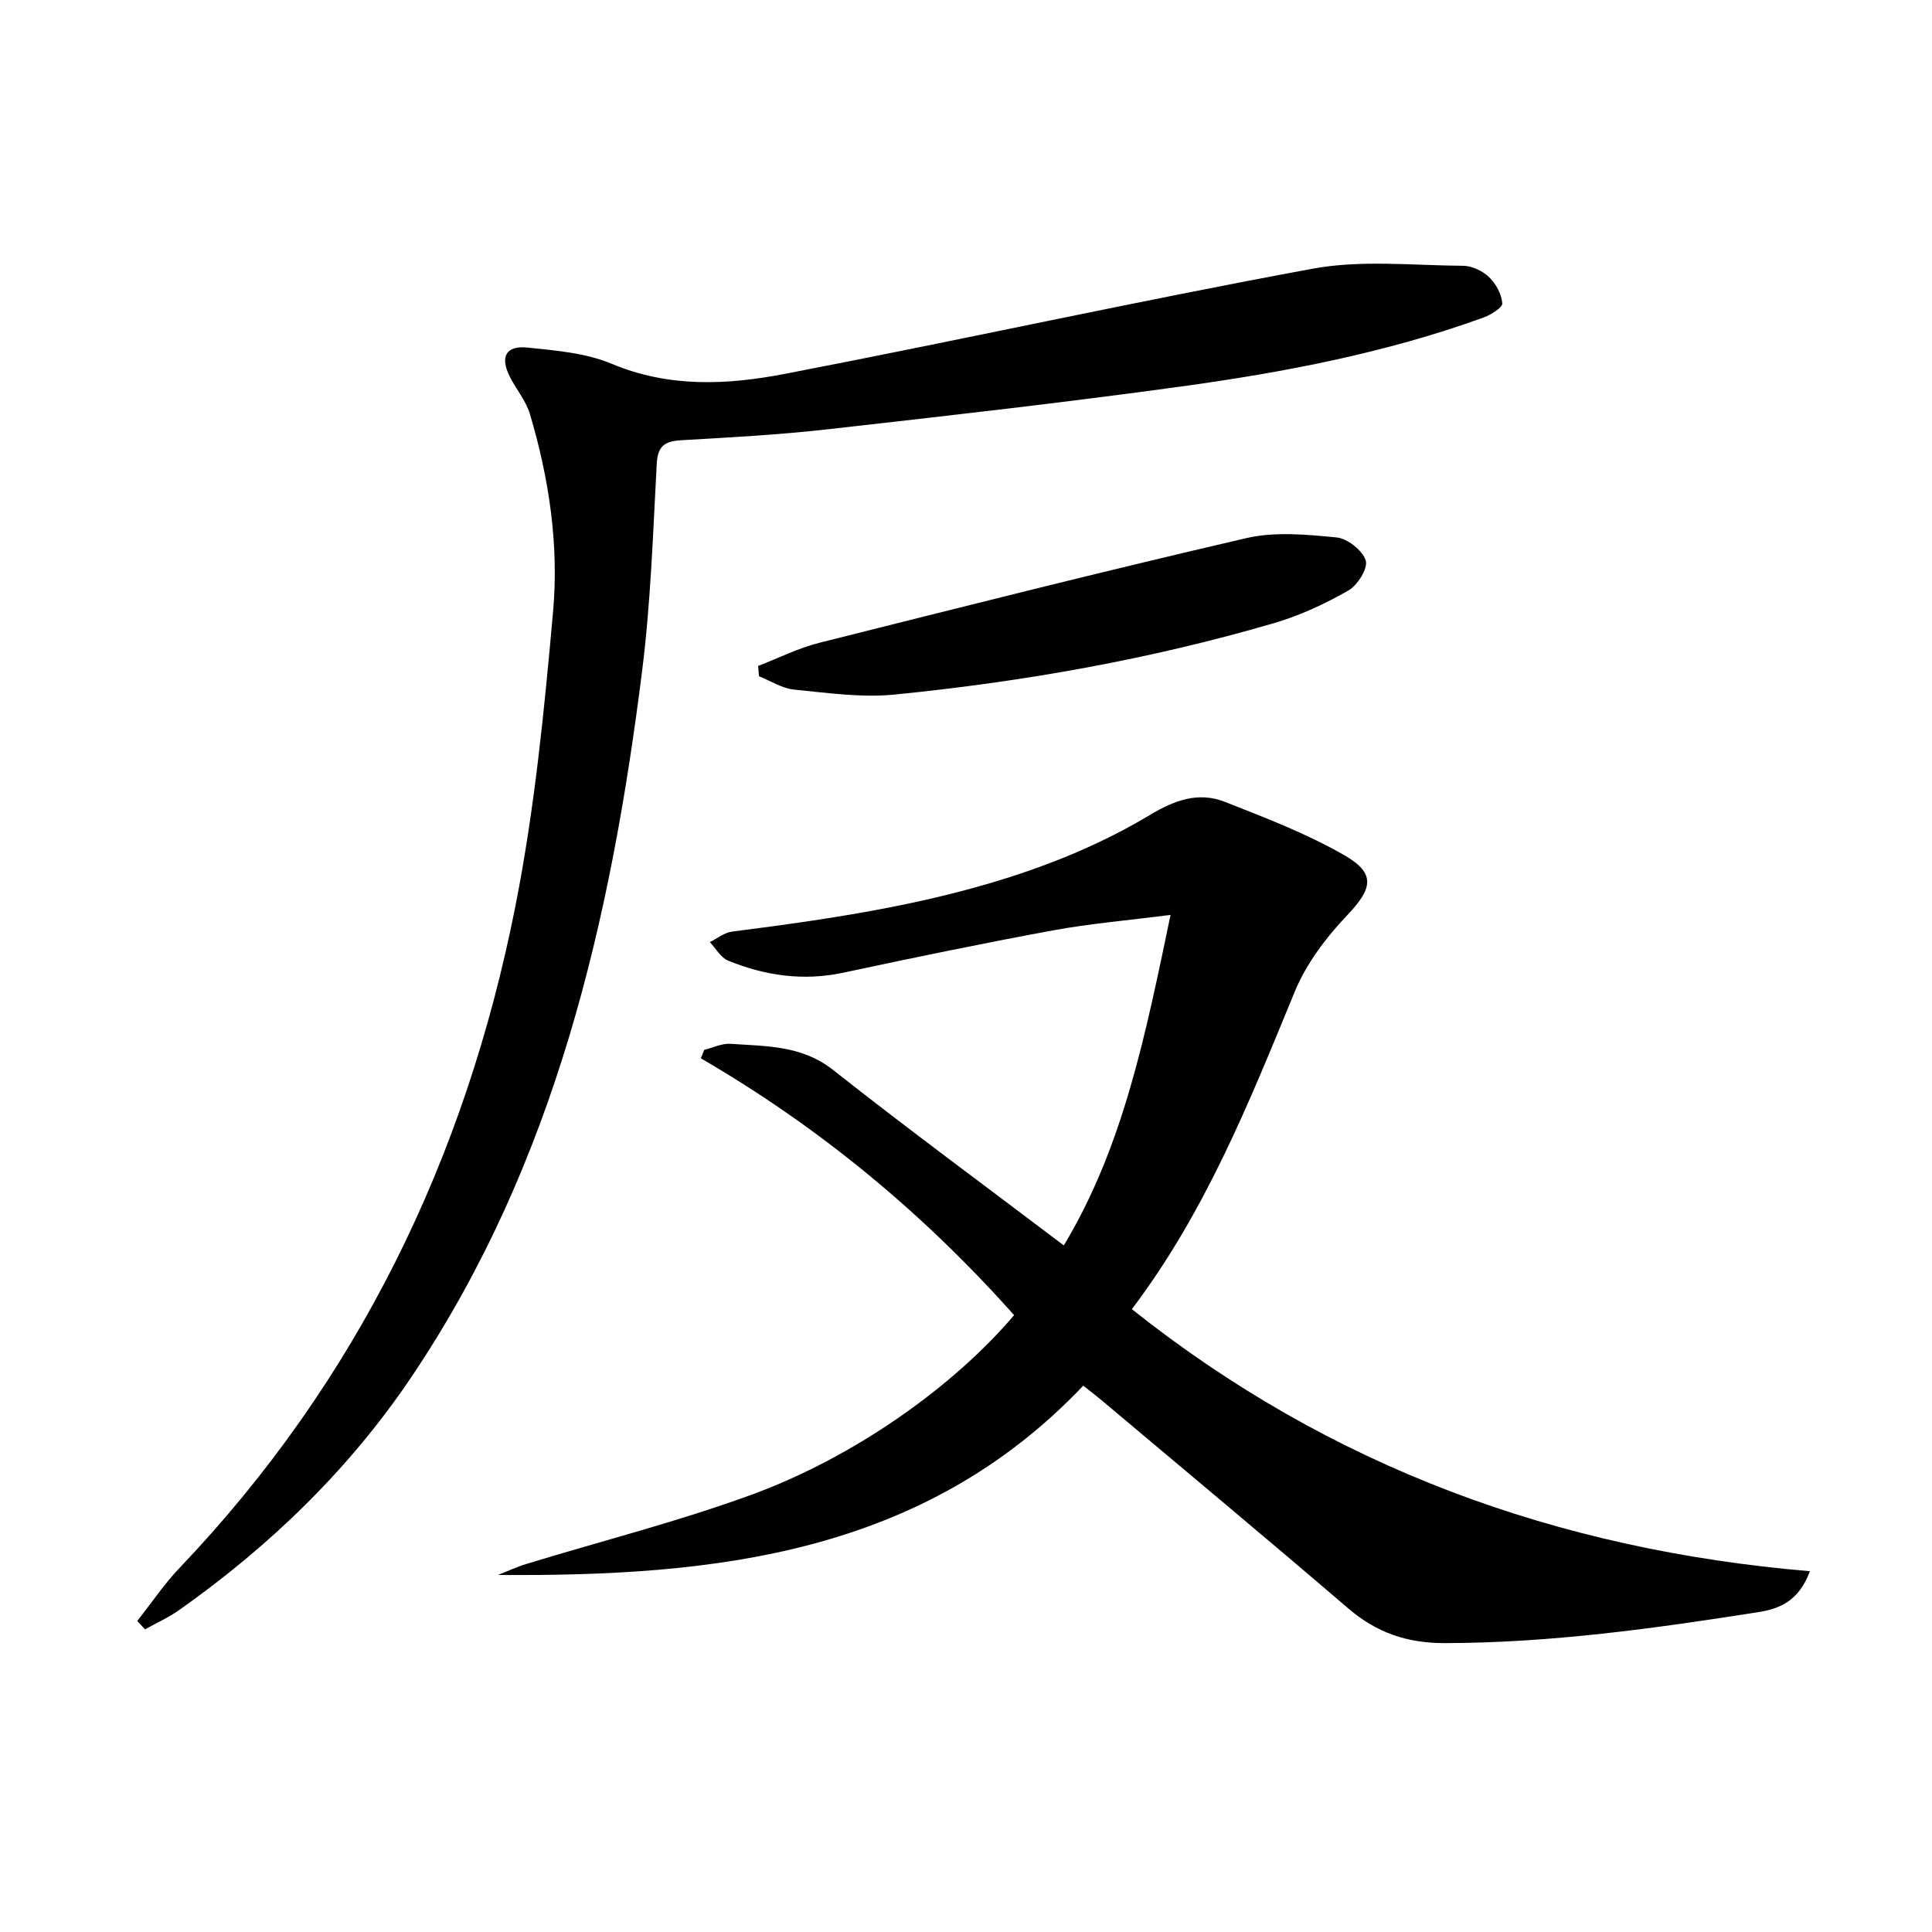
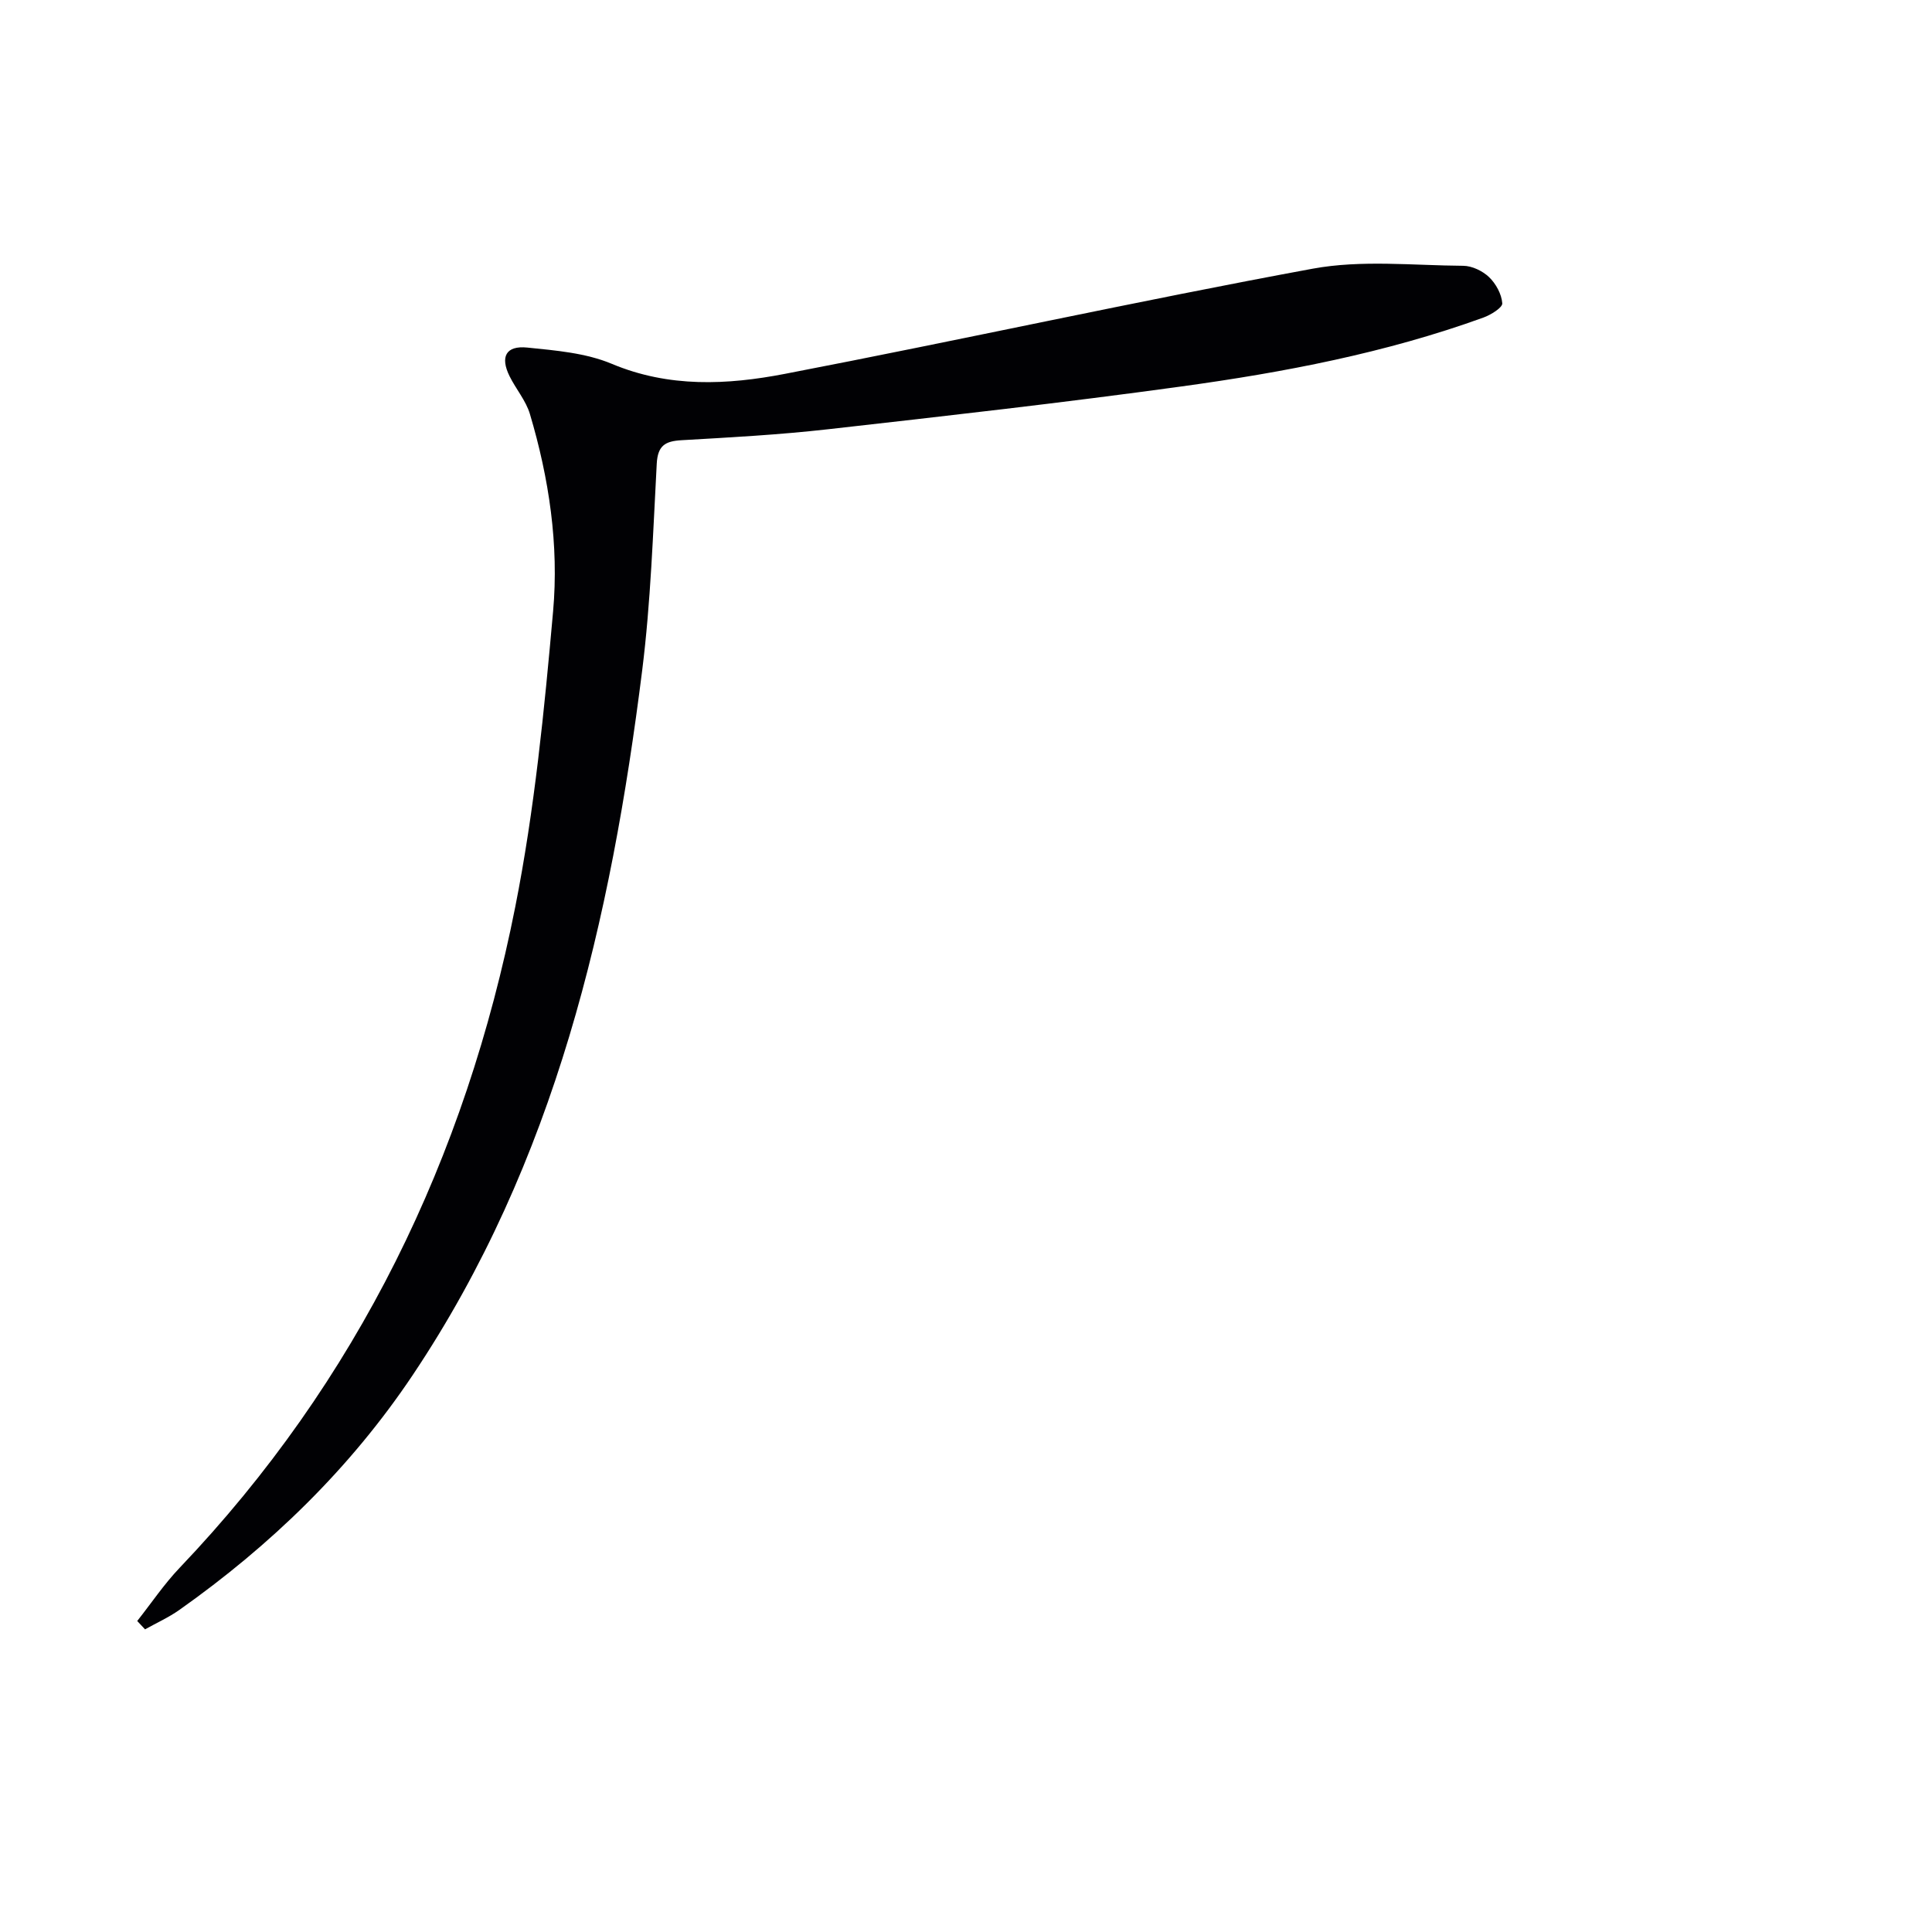
<svg xmlns="http://www.w3.org/2000/svg" enable-background="new 0 0 400 400" viewBox="0 0 400 400">
  <g fill="#010104">
-     <path d="m209.96 272.29c-18.86-21.19-40.36-38.95-64.86-53.18.23-.58.47-1.16.7-1.74 1.82-.45 3.68-1.39 5.46-1.26 7.36.52 14.72.28 21.22 5.41 15.53 12.26 31.47 23.99 47.77 36.33 12.34-20.51 16.93-43.68 22.1-68.43-8.75 1.13-16.59 1.78-24.29 3.2-14.52 2.67-28.99 5.67-43.43 8.76-8.3 1.78-16.21.63-23.88-2.49-1.53-.62-2.54-2.53-3.78-3.84 1.51-.74 2.95-1.95 4.53-2.16 22.25-2.85 44.44-6.11 65.55-14.08 7.26-2.74 14.41-6.1 21.05-10.09 5.07-3.04 10.02-4.86 15.48-2.71 8.44 3.32 17.01 6.59 24.83 11.1 6.55 3.78 5.67 6.94.54 12.35-4.38 4.61-8.49 10.04-10.89 15.86-9.36 22.76-18.47 45.58-33.72 65.73 41.12 32.71 88.09 49.84 140.38 54.25-2.32 6.34-6.52 7.82-10.71 8.48-21.5 3.38-43.04 6.37-64.91 6.41-7.8.01-14.11-2.17-19.98-7.2-16.8-14.42-33.82-28.58-50.76-42.84-1.25-1.06-2.56-2.05-4.08-3.26-33.24 34.99-76.38 39.51-121.19 39.19 1.95-.76 3.86-1.66 5.85-2.27 15.54-4.75 31.35-8.75 46.59-14.32 21.39-7.81 41.89-22.44 54.43-37.2z" />
    <path d="m28.41 335.61c2.91-3.68 5.56-7.63 8.78-11.01 36.87-38.67 59.19-84.87 69.49-136.85 3.99-20.12 6.01-40.69 7.83-61.15 1.23-13.77-.83-27.56-4.8-40.89-.83-2.78-2.9-5.17-4.21-7.82-1.99-4.03-.75-6.38 3.67-5.93 5.9.6 12.11 1.11 17.48 3.36 11.86 4.98 23.92 4.38 35.82 2.09 36.48-7.01 72.77-15.05 109.3-21.78 10.09-1.86 20.77-.67 31.17-.6 1.82.01 4.01 1.06 5.35 2.34 1.42 1.36 2.6 3.52 2.74 5.42.07.9-2.37 2.4-3.91 2.96-20.24 7.33-41.29 11.34-62.51 14.26-24.33 3.35-48.75 6.11-73.15 8.86-10.07 1.14-20.21 1.69-30.34 2.27-3.41.19-4.95 1.11-5.15 4.89-.77 14.27-1.24 28.6-3.01 42.75-6.48 51.65-17.94 101.77-47.53 145.94-12.96 19.34-29.38 35.22-48.3 48.6-2.21 1.56-4.73 2.69-7.1 4.02-.54-.59-1.08-1.16-1.62-1.73z" />
-     <path d="m156.96 137.88c4.22-1.63 8.33-3.71 12.69-4.8 29.42-7.4 58.85-14.83 88.4-21.67 5.94-1.38 12.49-.74 18.67-.14 2.26.22 5.37 2.68 6.04 4.77.51 1.6-1.69 5.14-3.59 6.22-4.83 2.75-10 5.17-15.33 6.73-25.7 7.52-52 12.16-78.6 14.81-6.86.68-13.93-.34-20.85-1.03-2.48-.25-4.84-1.8-7.25-2.76-.07-.71-.13-1.42-.18-2.13z" />
  </g>
</svg>